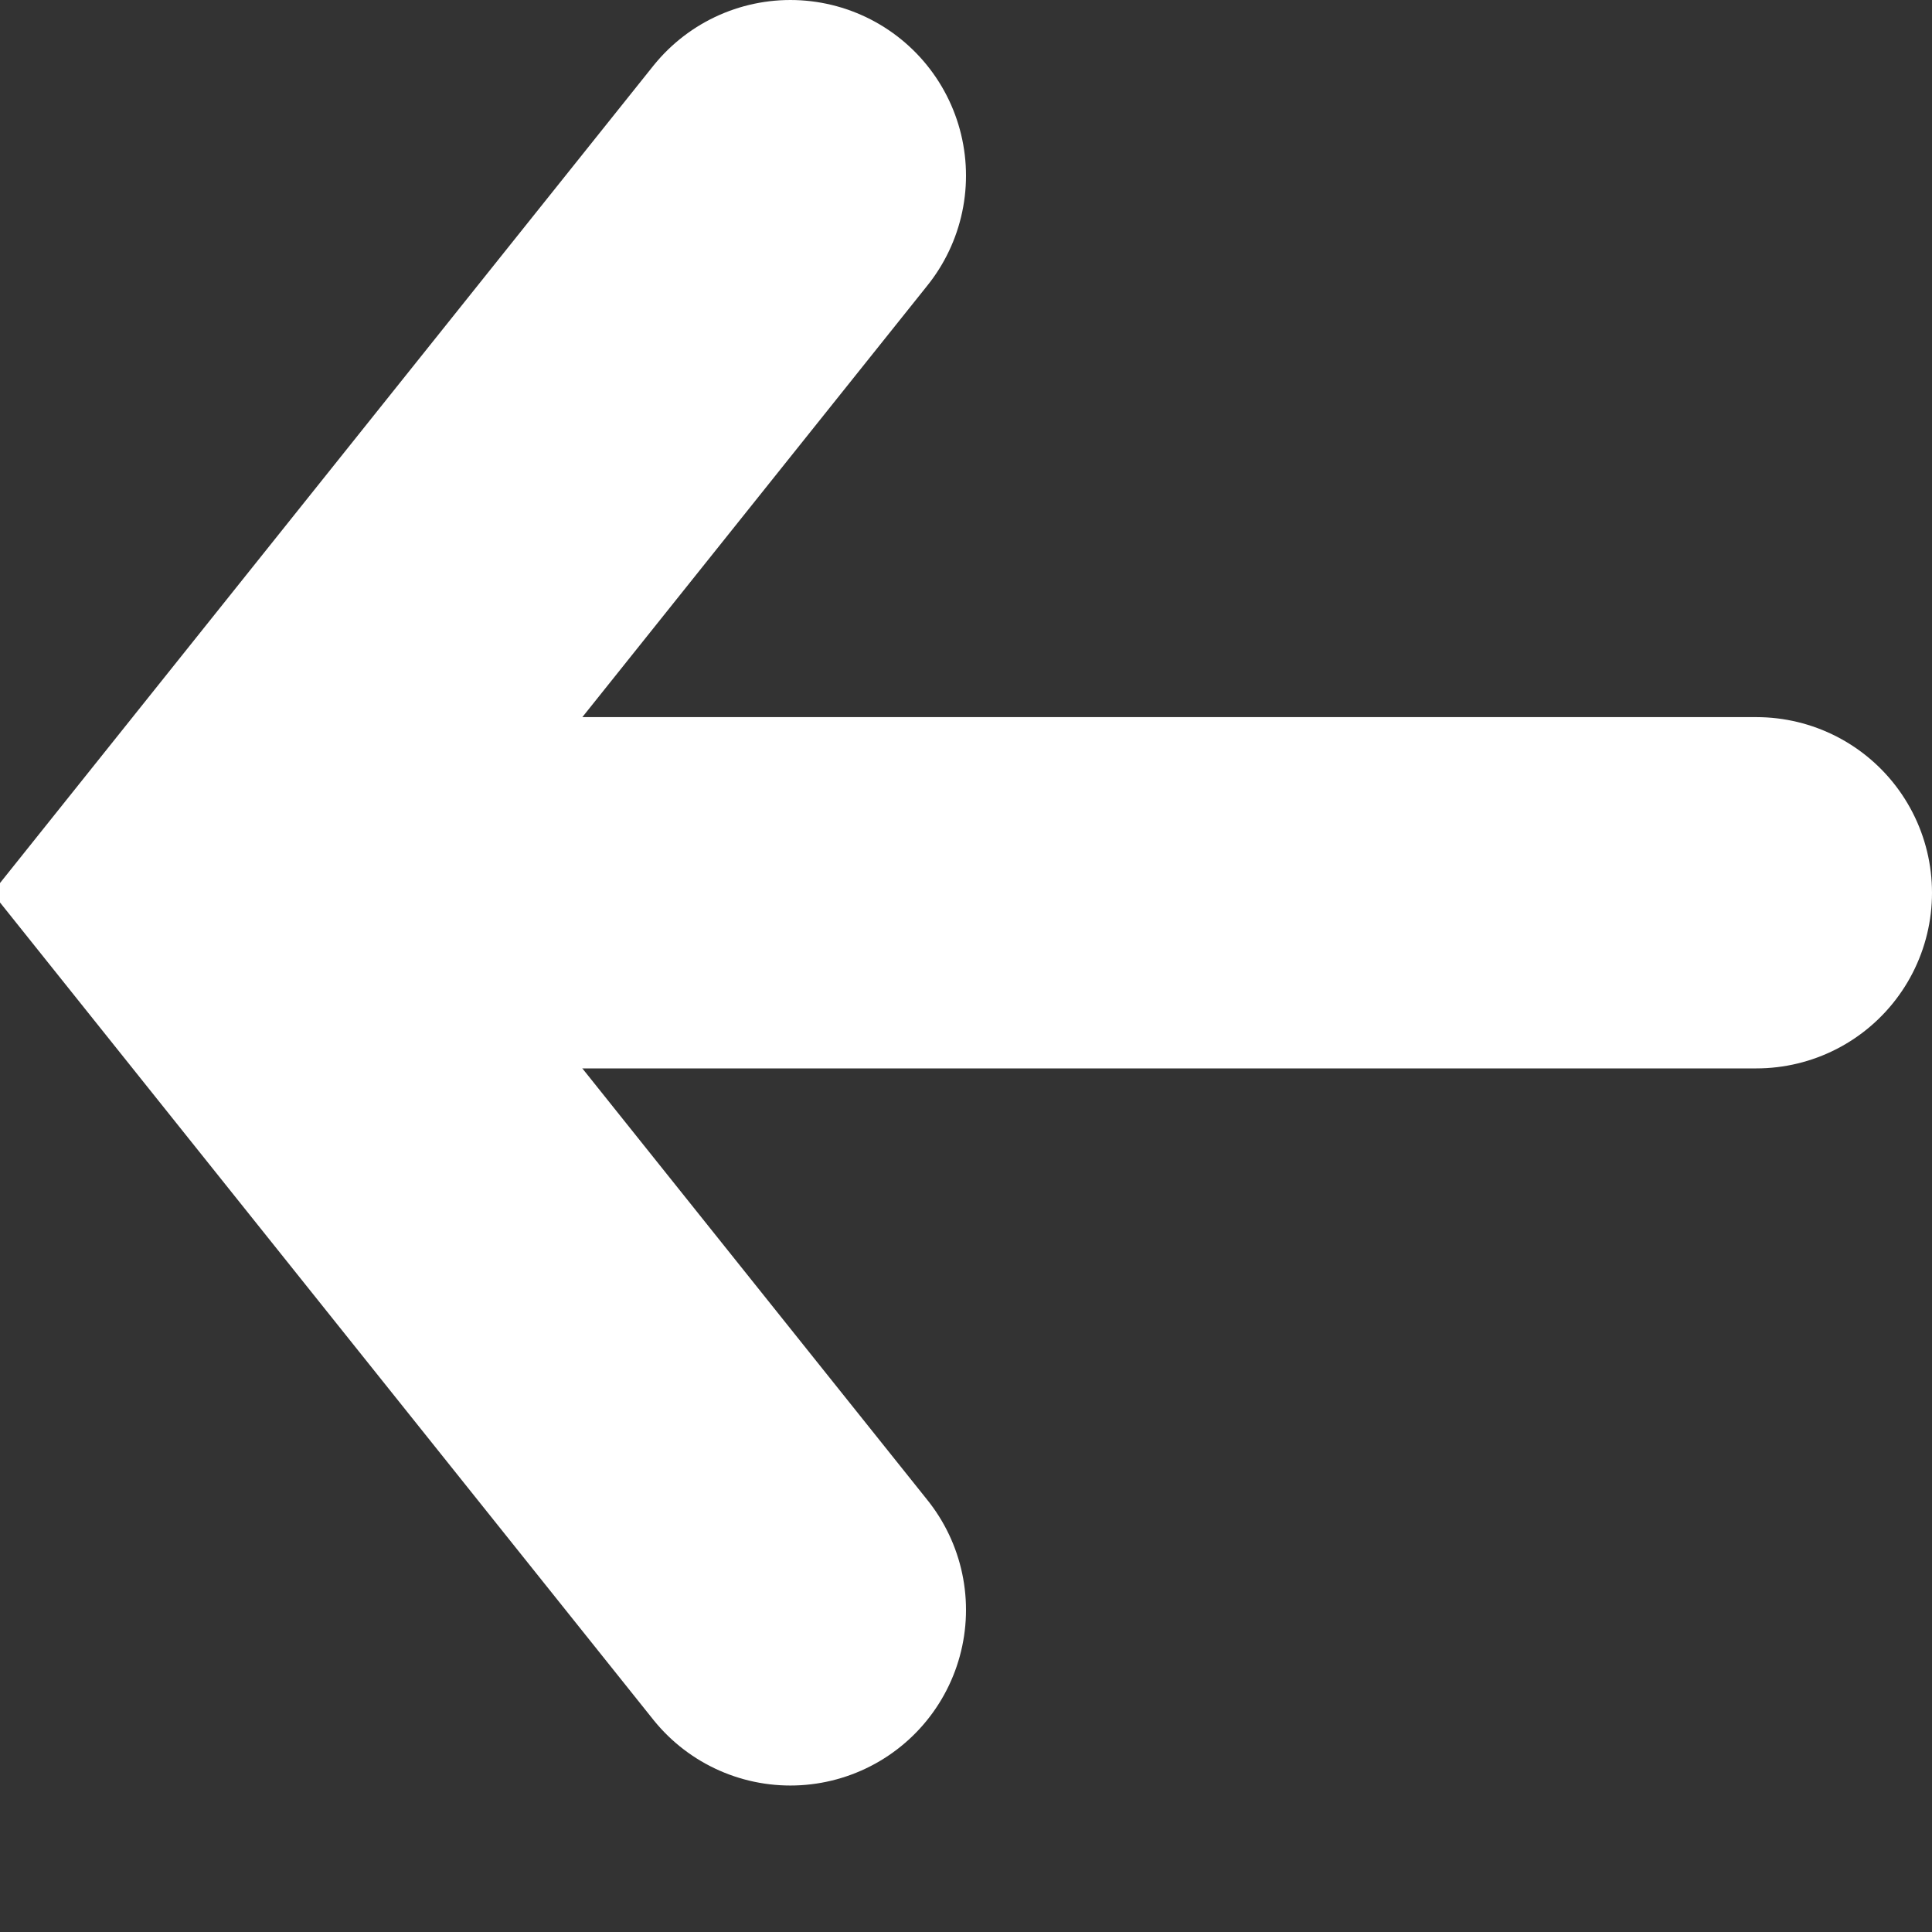
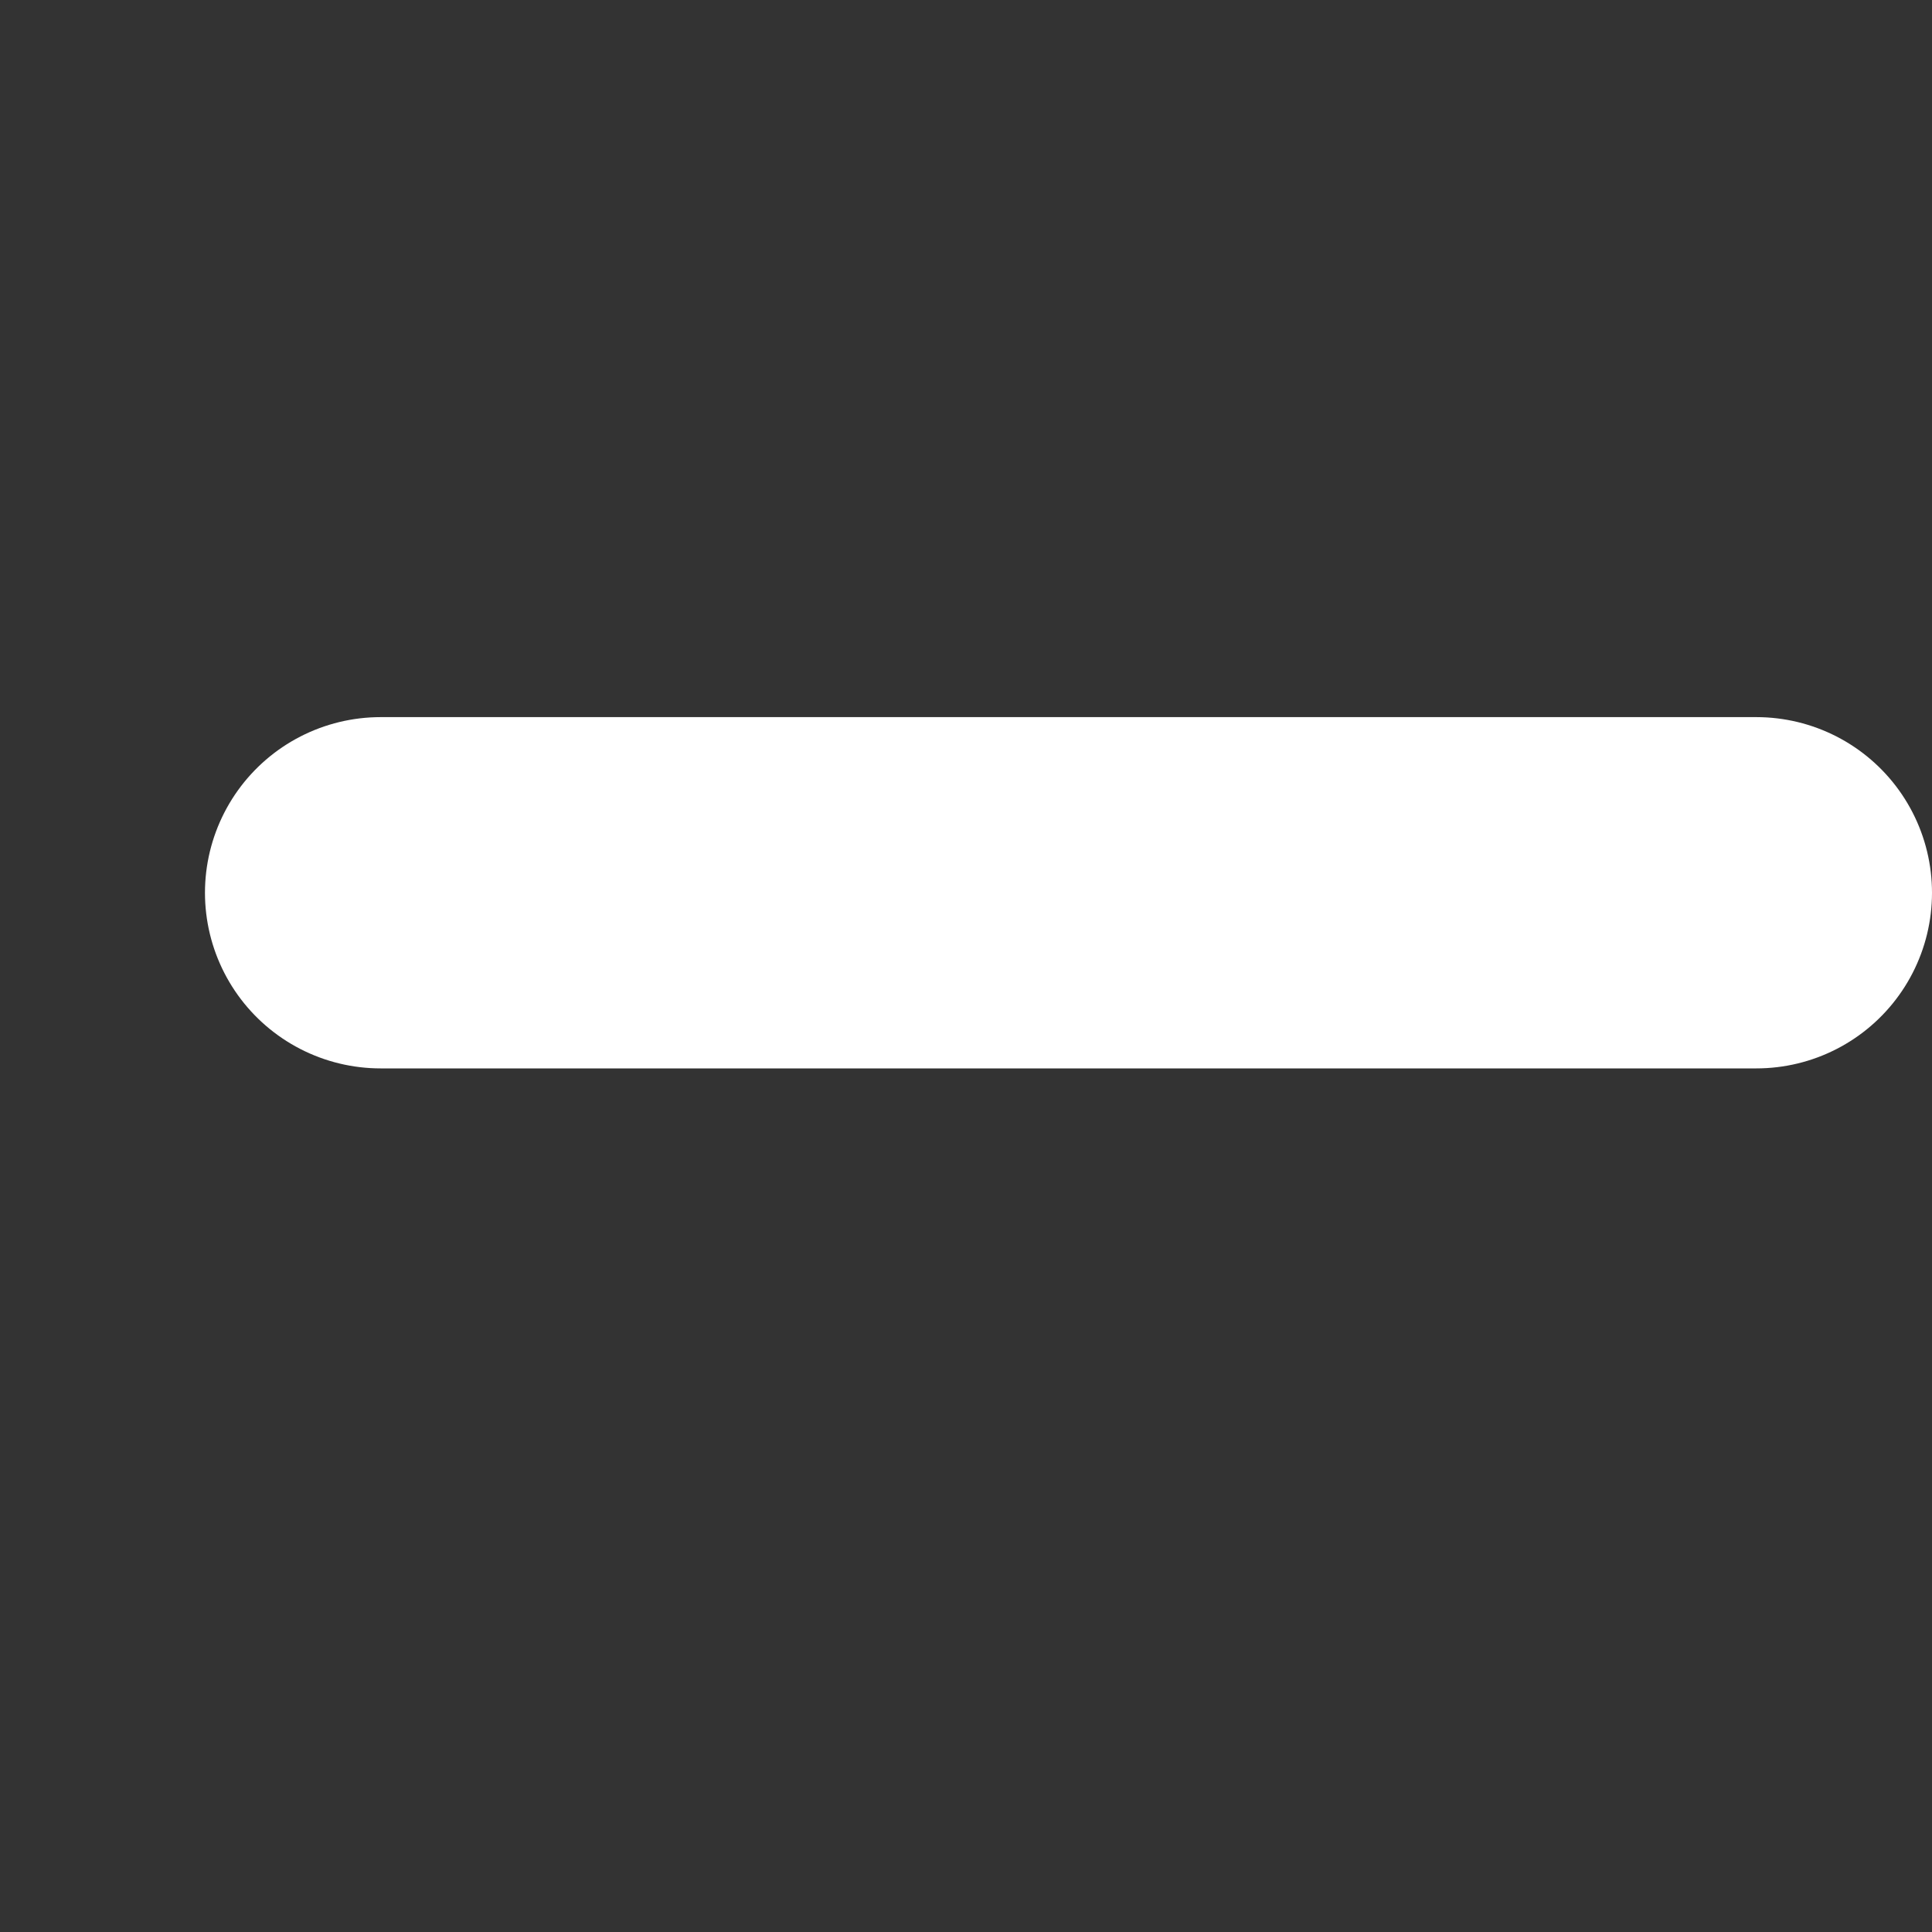
<svg xmlns="http://www.w3.org/2000/svg" width="11px" height="11px" viewBox="0 0 11 11" version="1.1">
  <rect x="0" y="0" width="11" height="11" fill="#333333" stroke="none" />
  <title>
		Back_arrow
	</title>
  <desc>
		Created with Sketch.
	</desc>
  <g id="Symbols" stroke="none" stroke-width="1" fill="none" fill-rule="evenodd" stroke-linecap="round">
    <g id="back" transform="translate(-1, -13)" stroke="#ffffff" stroke-width="2">
      <g id="Back_arrow" transform="translate(7, 18.5) scale(-1, 1) translate(-7, -18.5) translate(2, 14)">
        <line x1="5.583" y1="0.5" x2="5.583" y2="8.333" id="Line" transform="translate(5.083, 4.583) rotate(-90) translate(-5.083, -4.583) ">
				</line>
-         <polyline id="Line" transform="translate(8.132, 4.083) rotate(-90) translate(-8.132, -4.083) " points="4.049 2.451 8.132 5.715 12.215 2.451">
- 				</polyline>
      </g>
    </g>
  </g>
</svg>